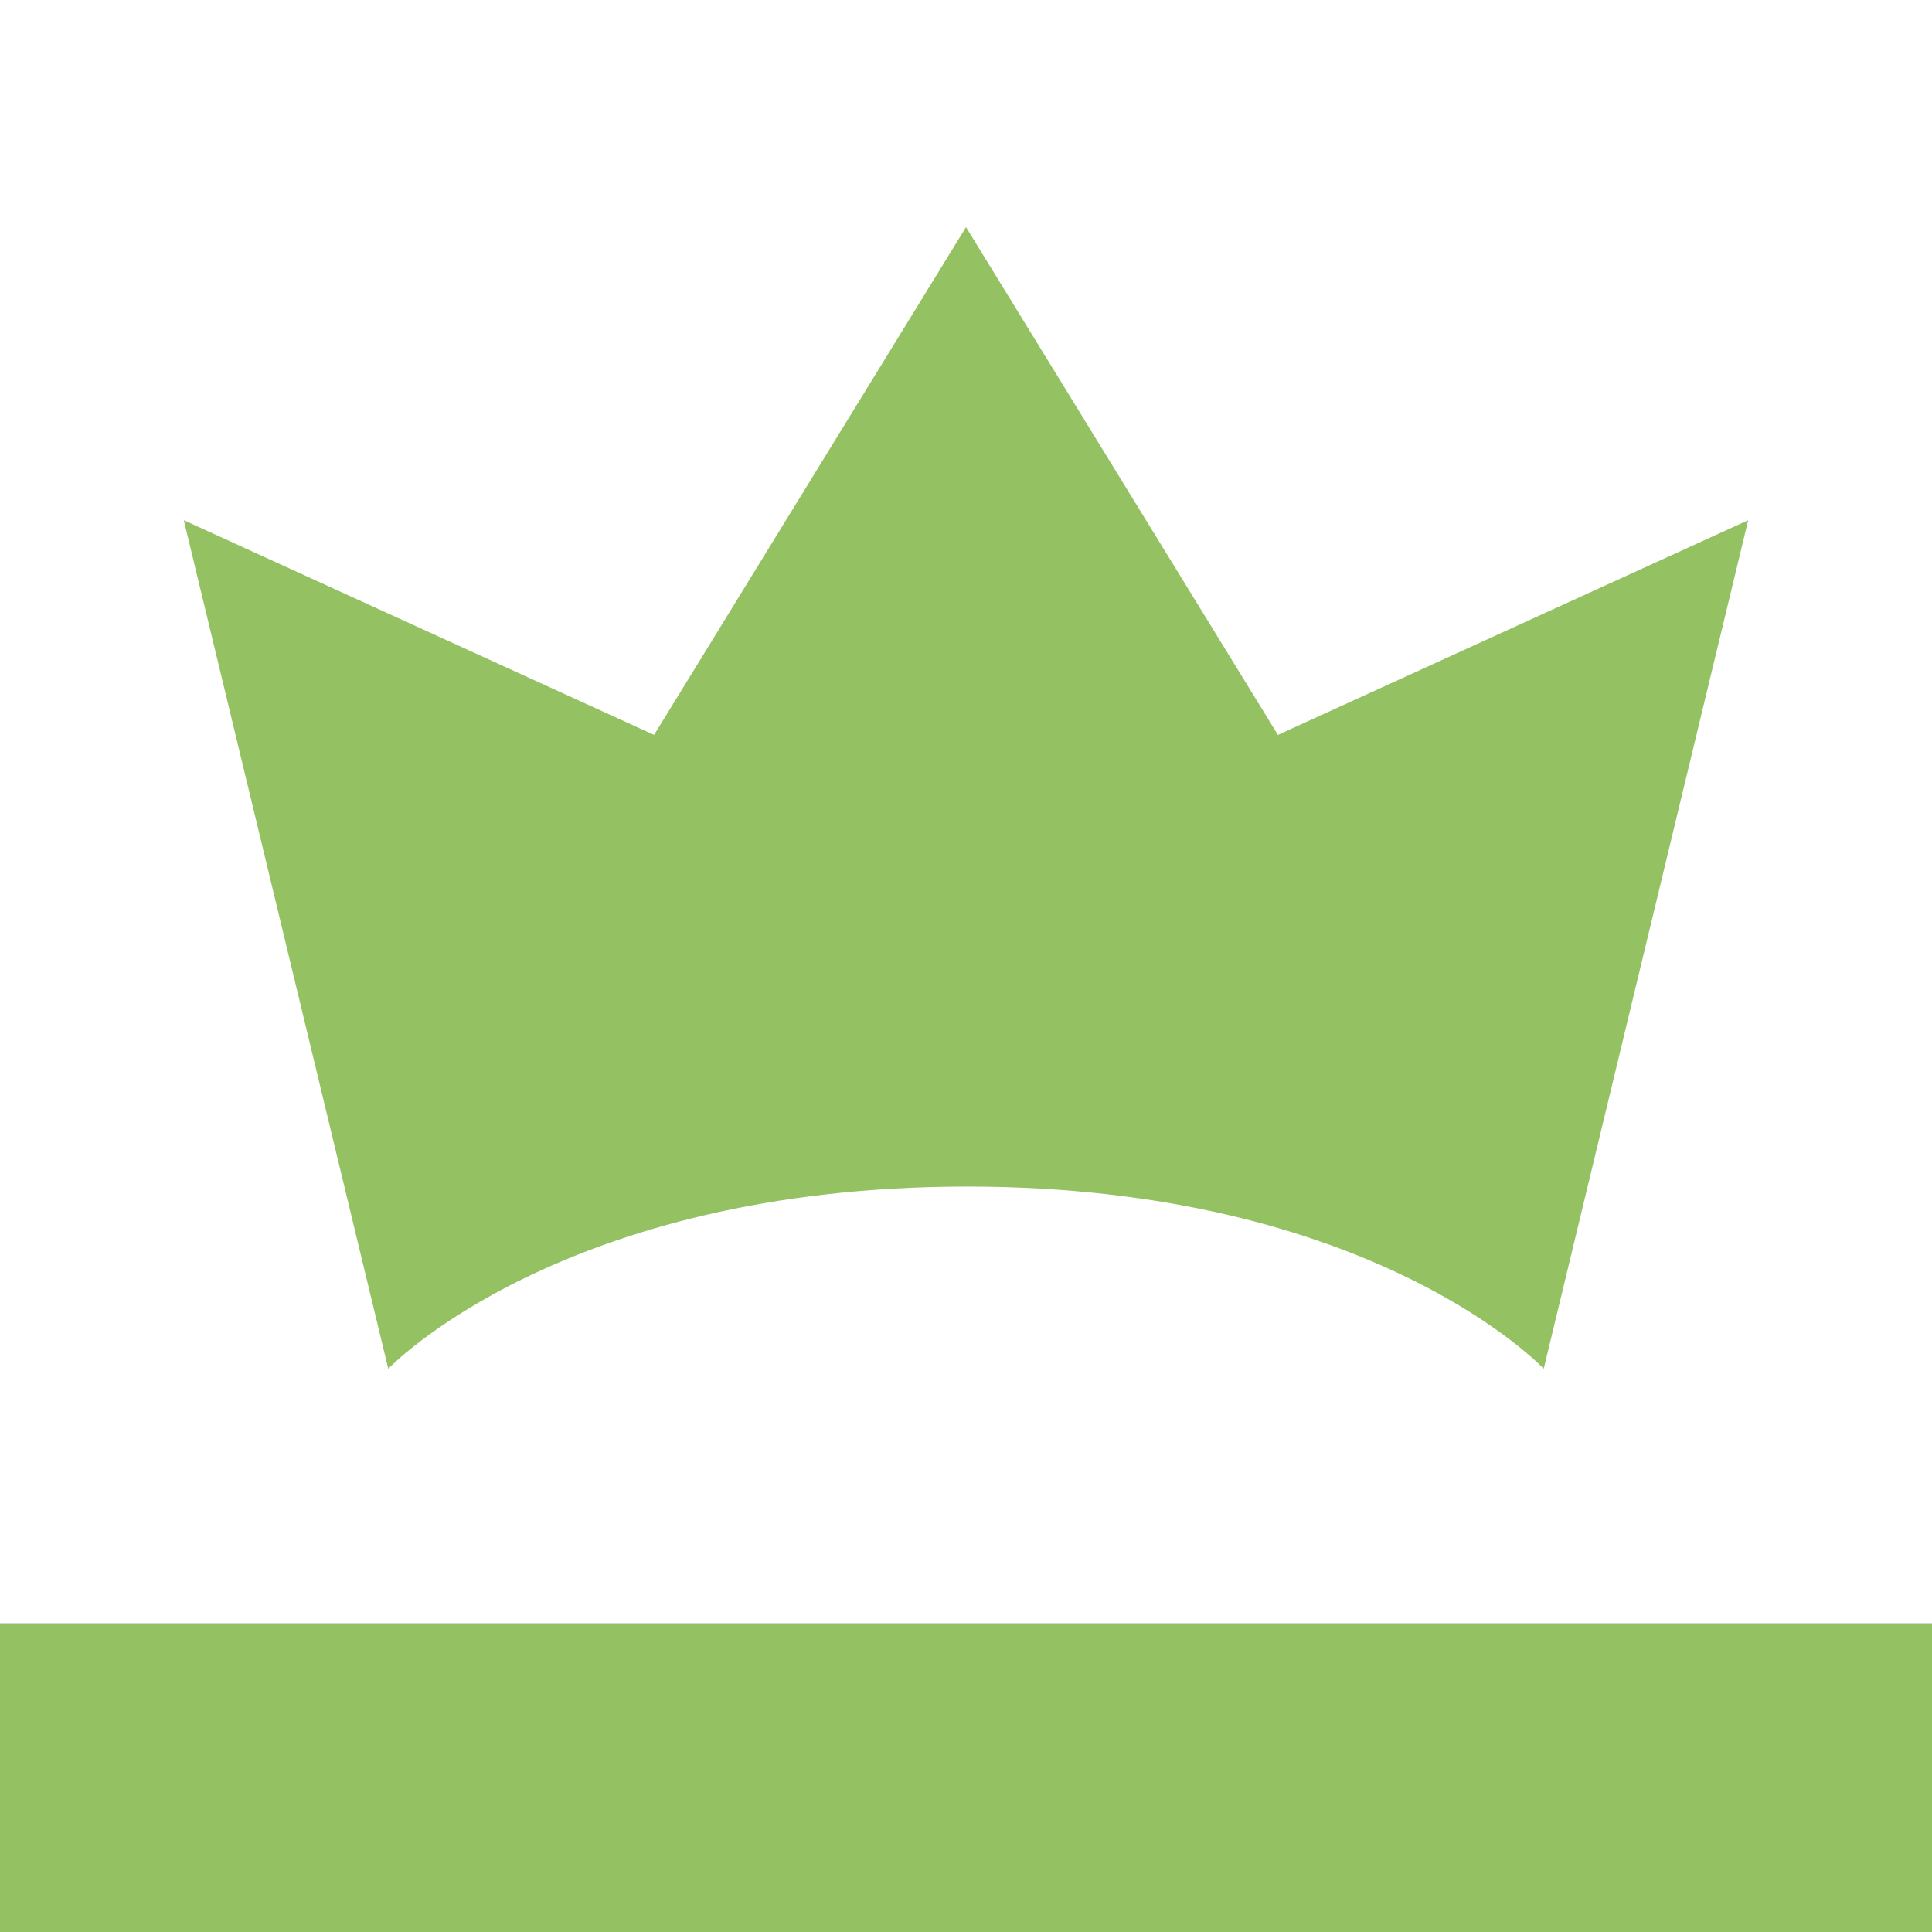
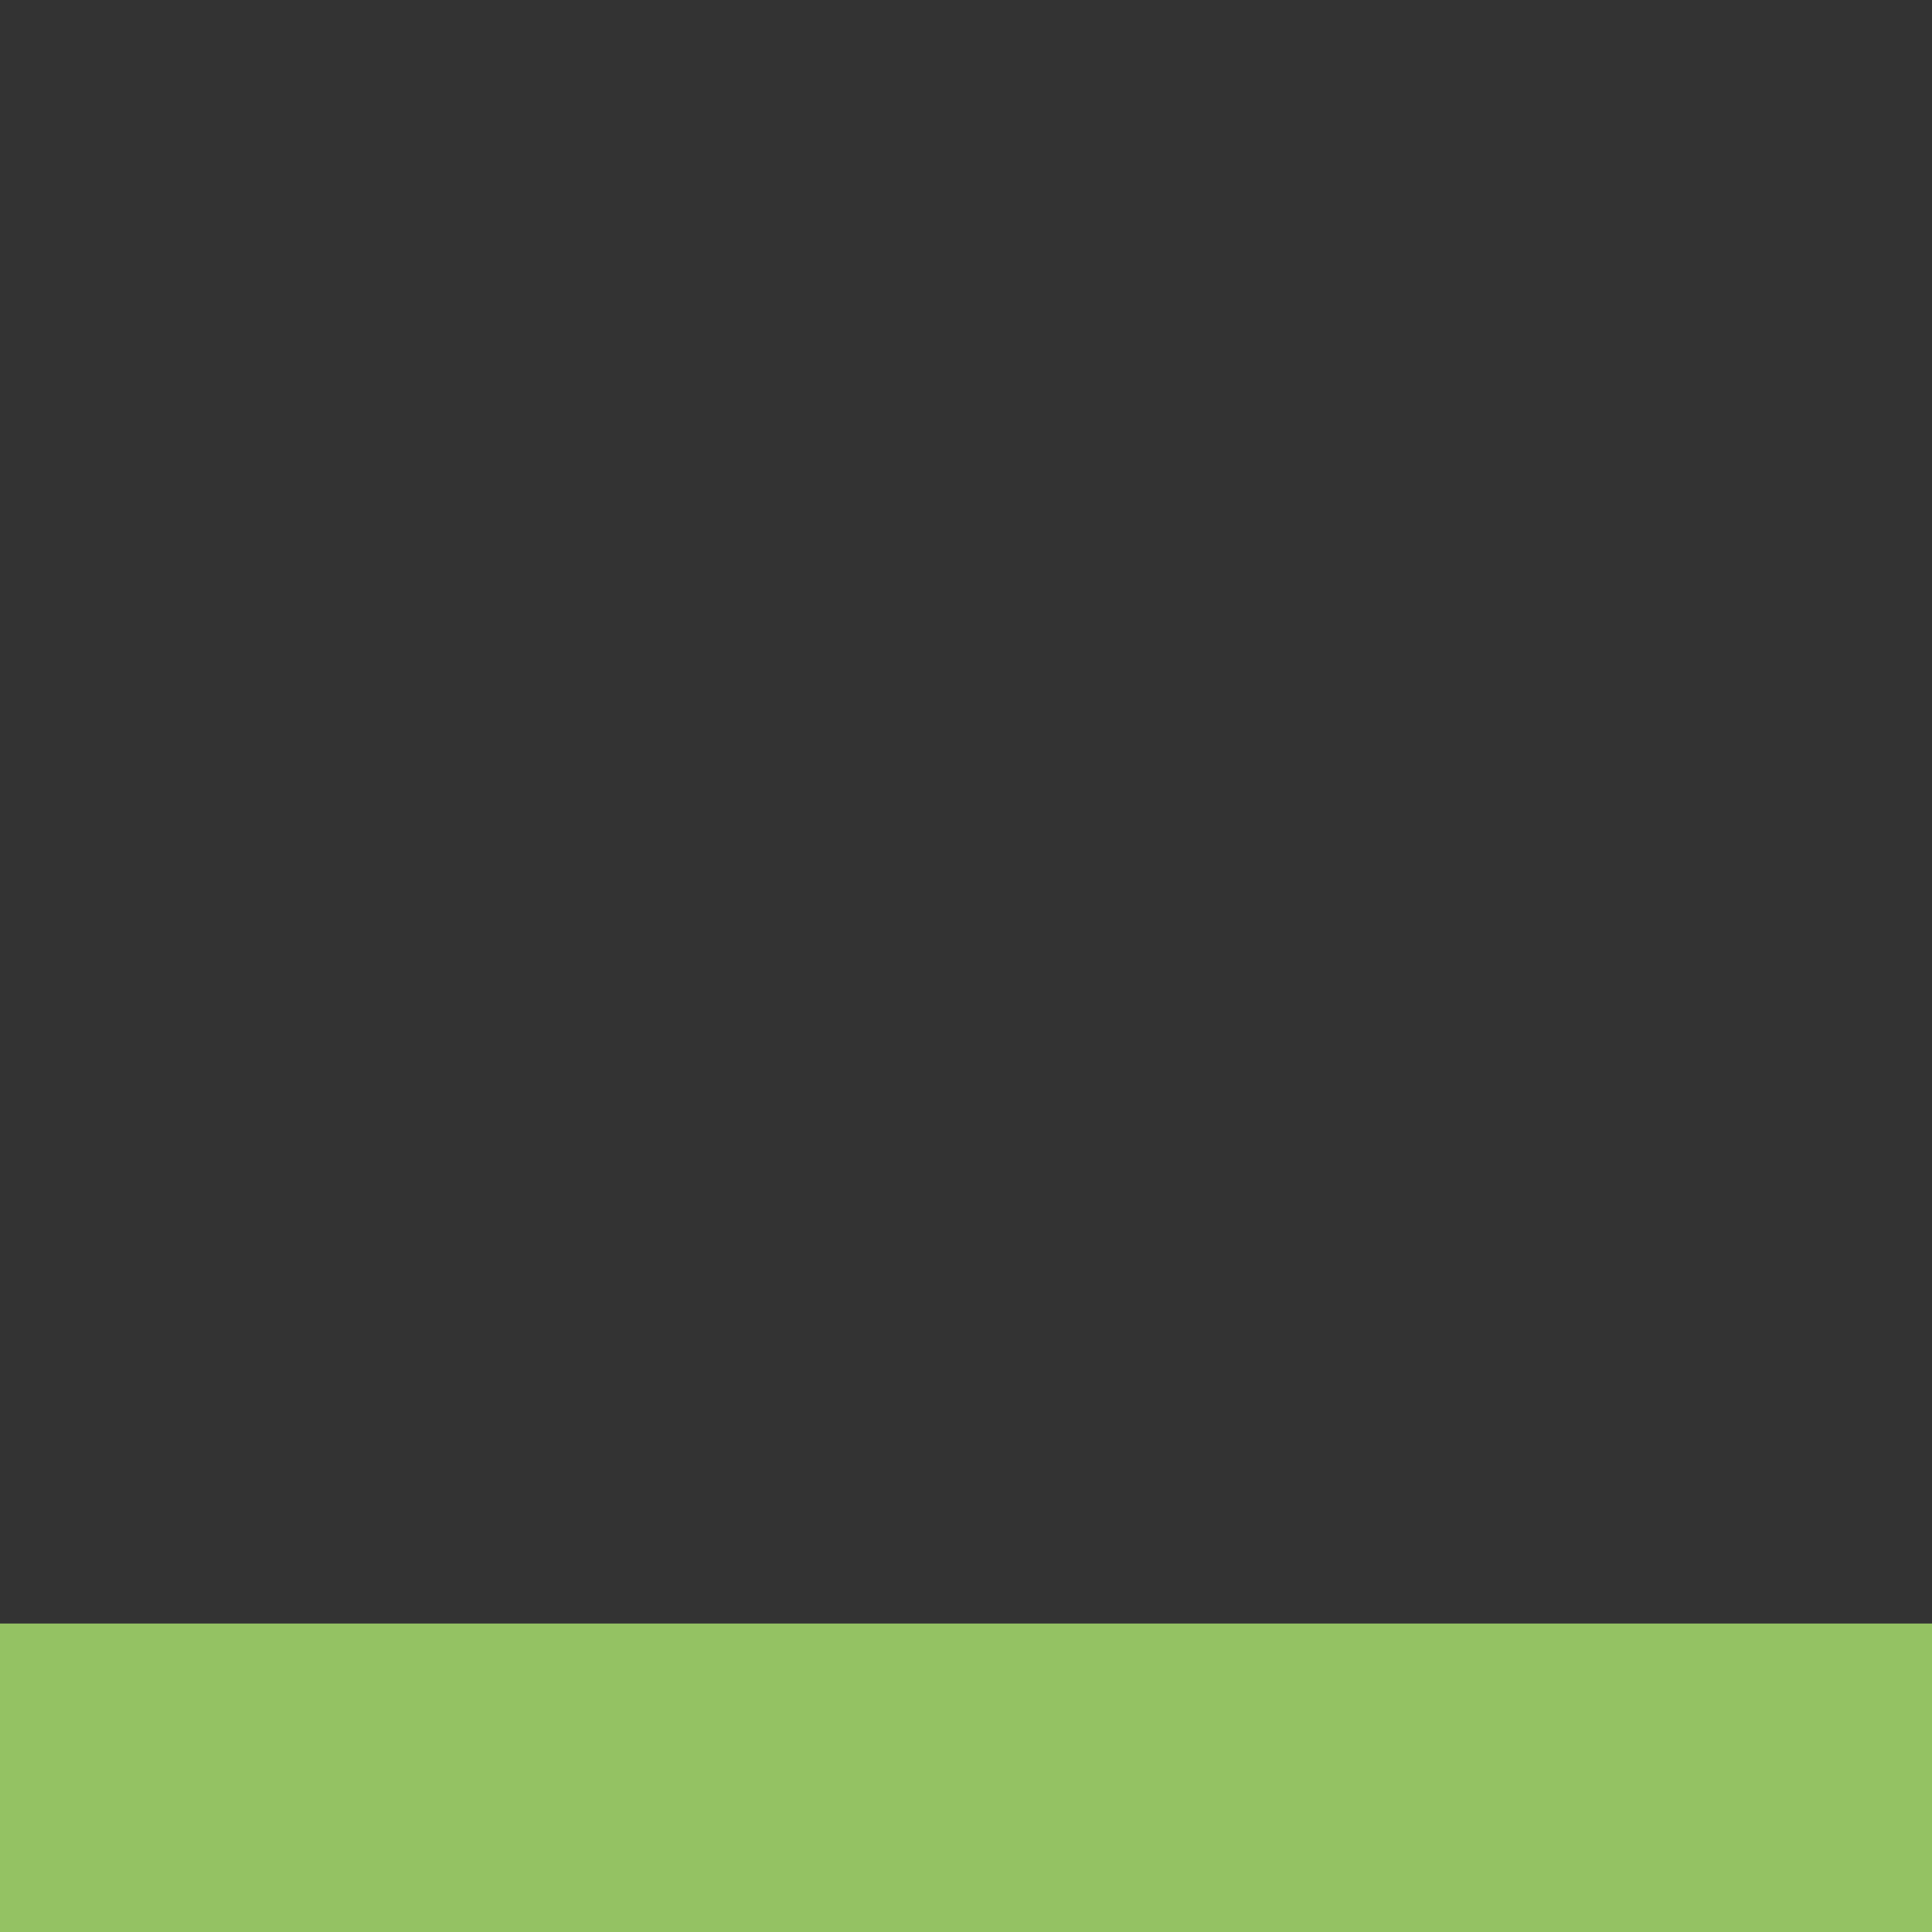
<svg xmlns="http://www.w3.org/2000/svg" version="1.1" id="Logo" x="0px" y="0px" width="141.732px" height="141.732px" viewBox="0 0 141.732 141.732" xml:space="preserve">
  <rect x="0" y="0" width="141.732" height="141.732" fill="#333333" stroke="none" />
-   <rect fill="#FFFFFF" width="141.732" height="119.102" />
  <rect y="119.102" fill="#94C263" width="141.732" height="22.631" />
-   <path fill="#94C263" d="M93.749,53.912l-22.883-37.25l-22.883,37.25l-34.5-15.75l15,62.25c0,0,12.681-13.365,42.465-13.365  s42.3,13.365,42.3,13.365l15-62.25L93.749,53.912z" />
</svg>